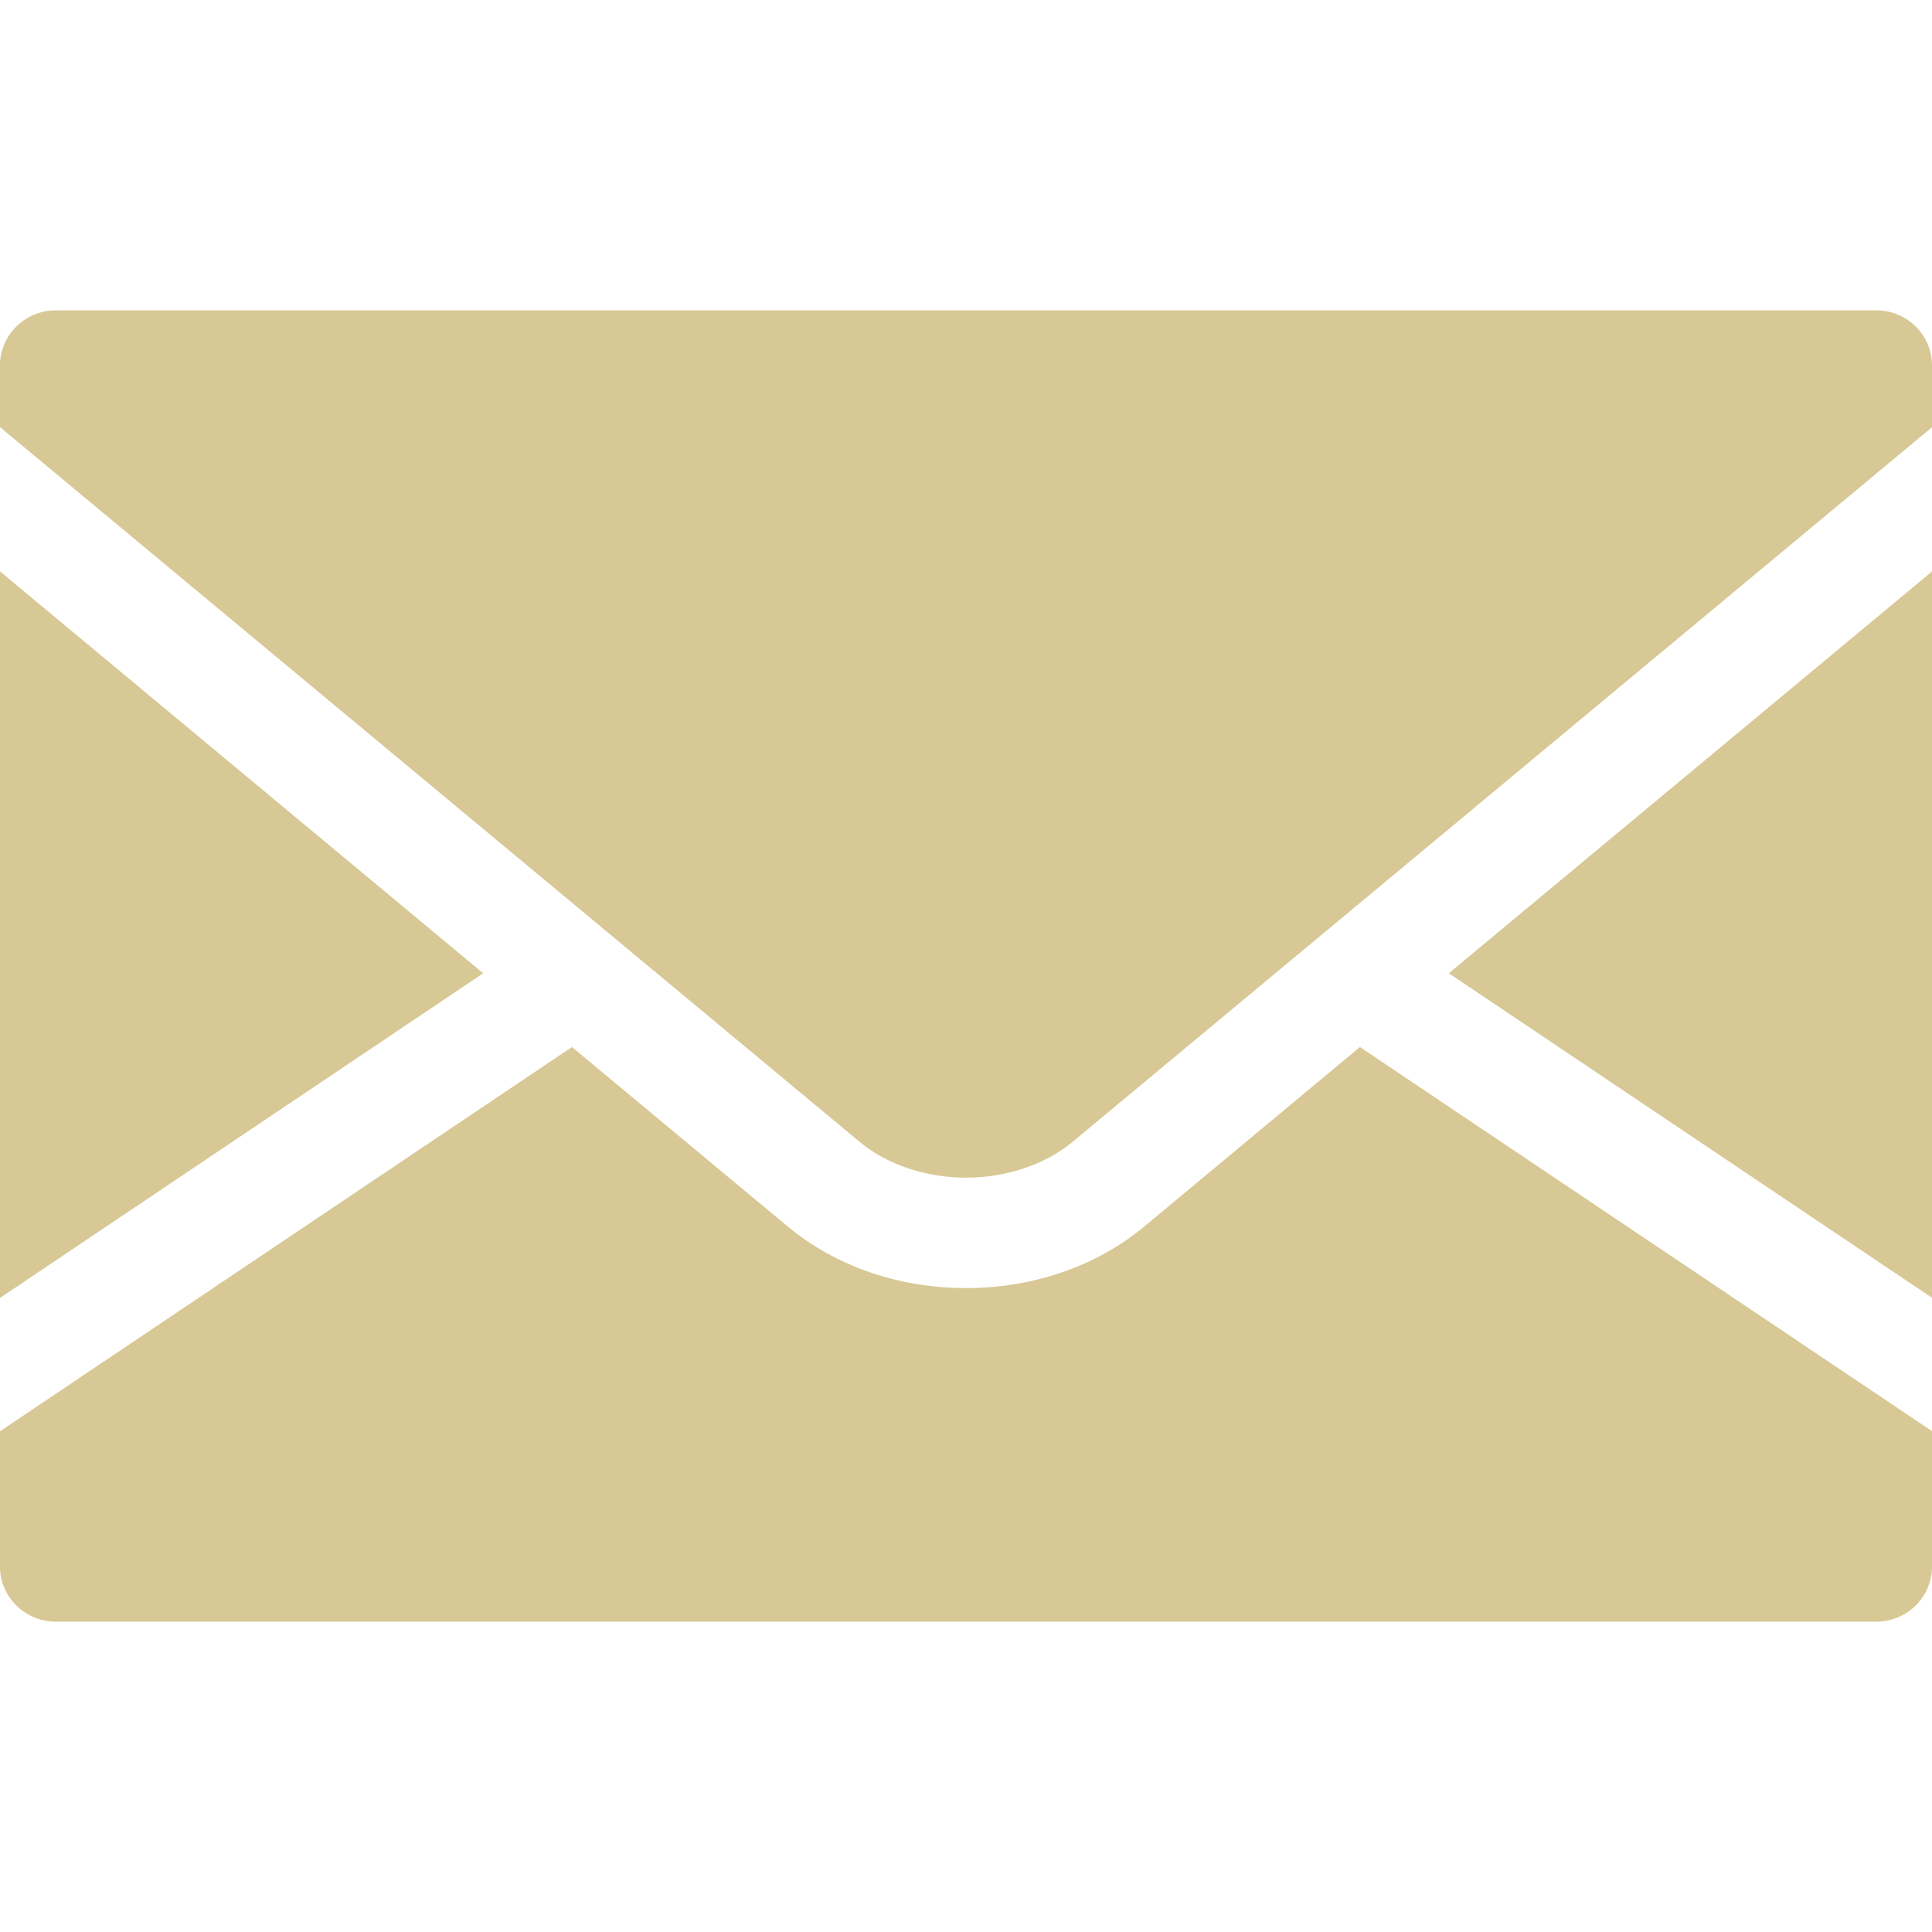
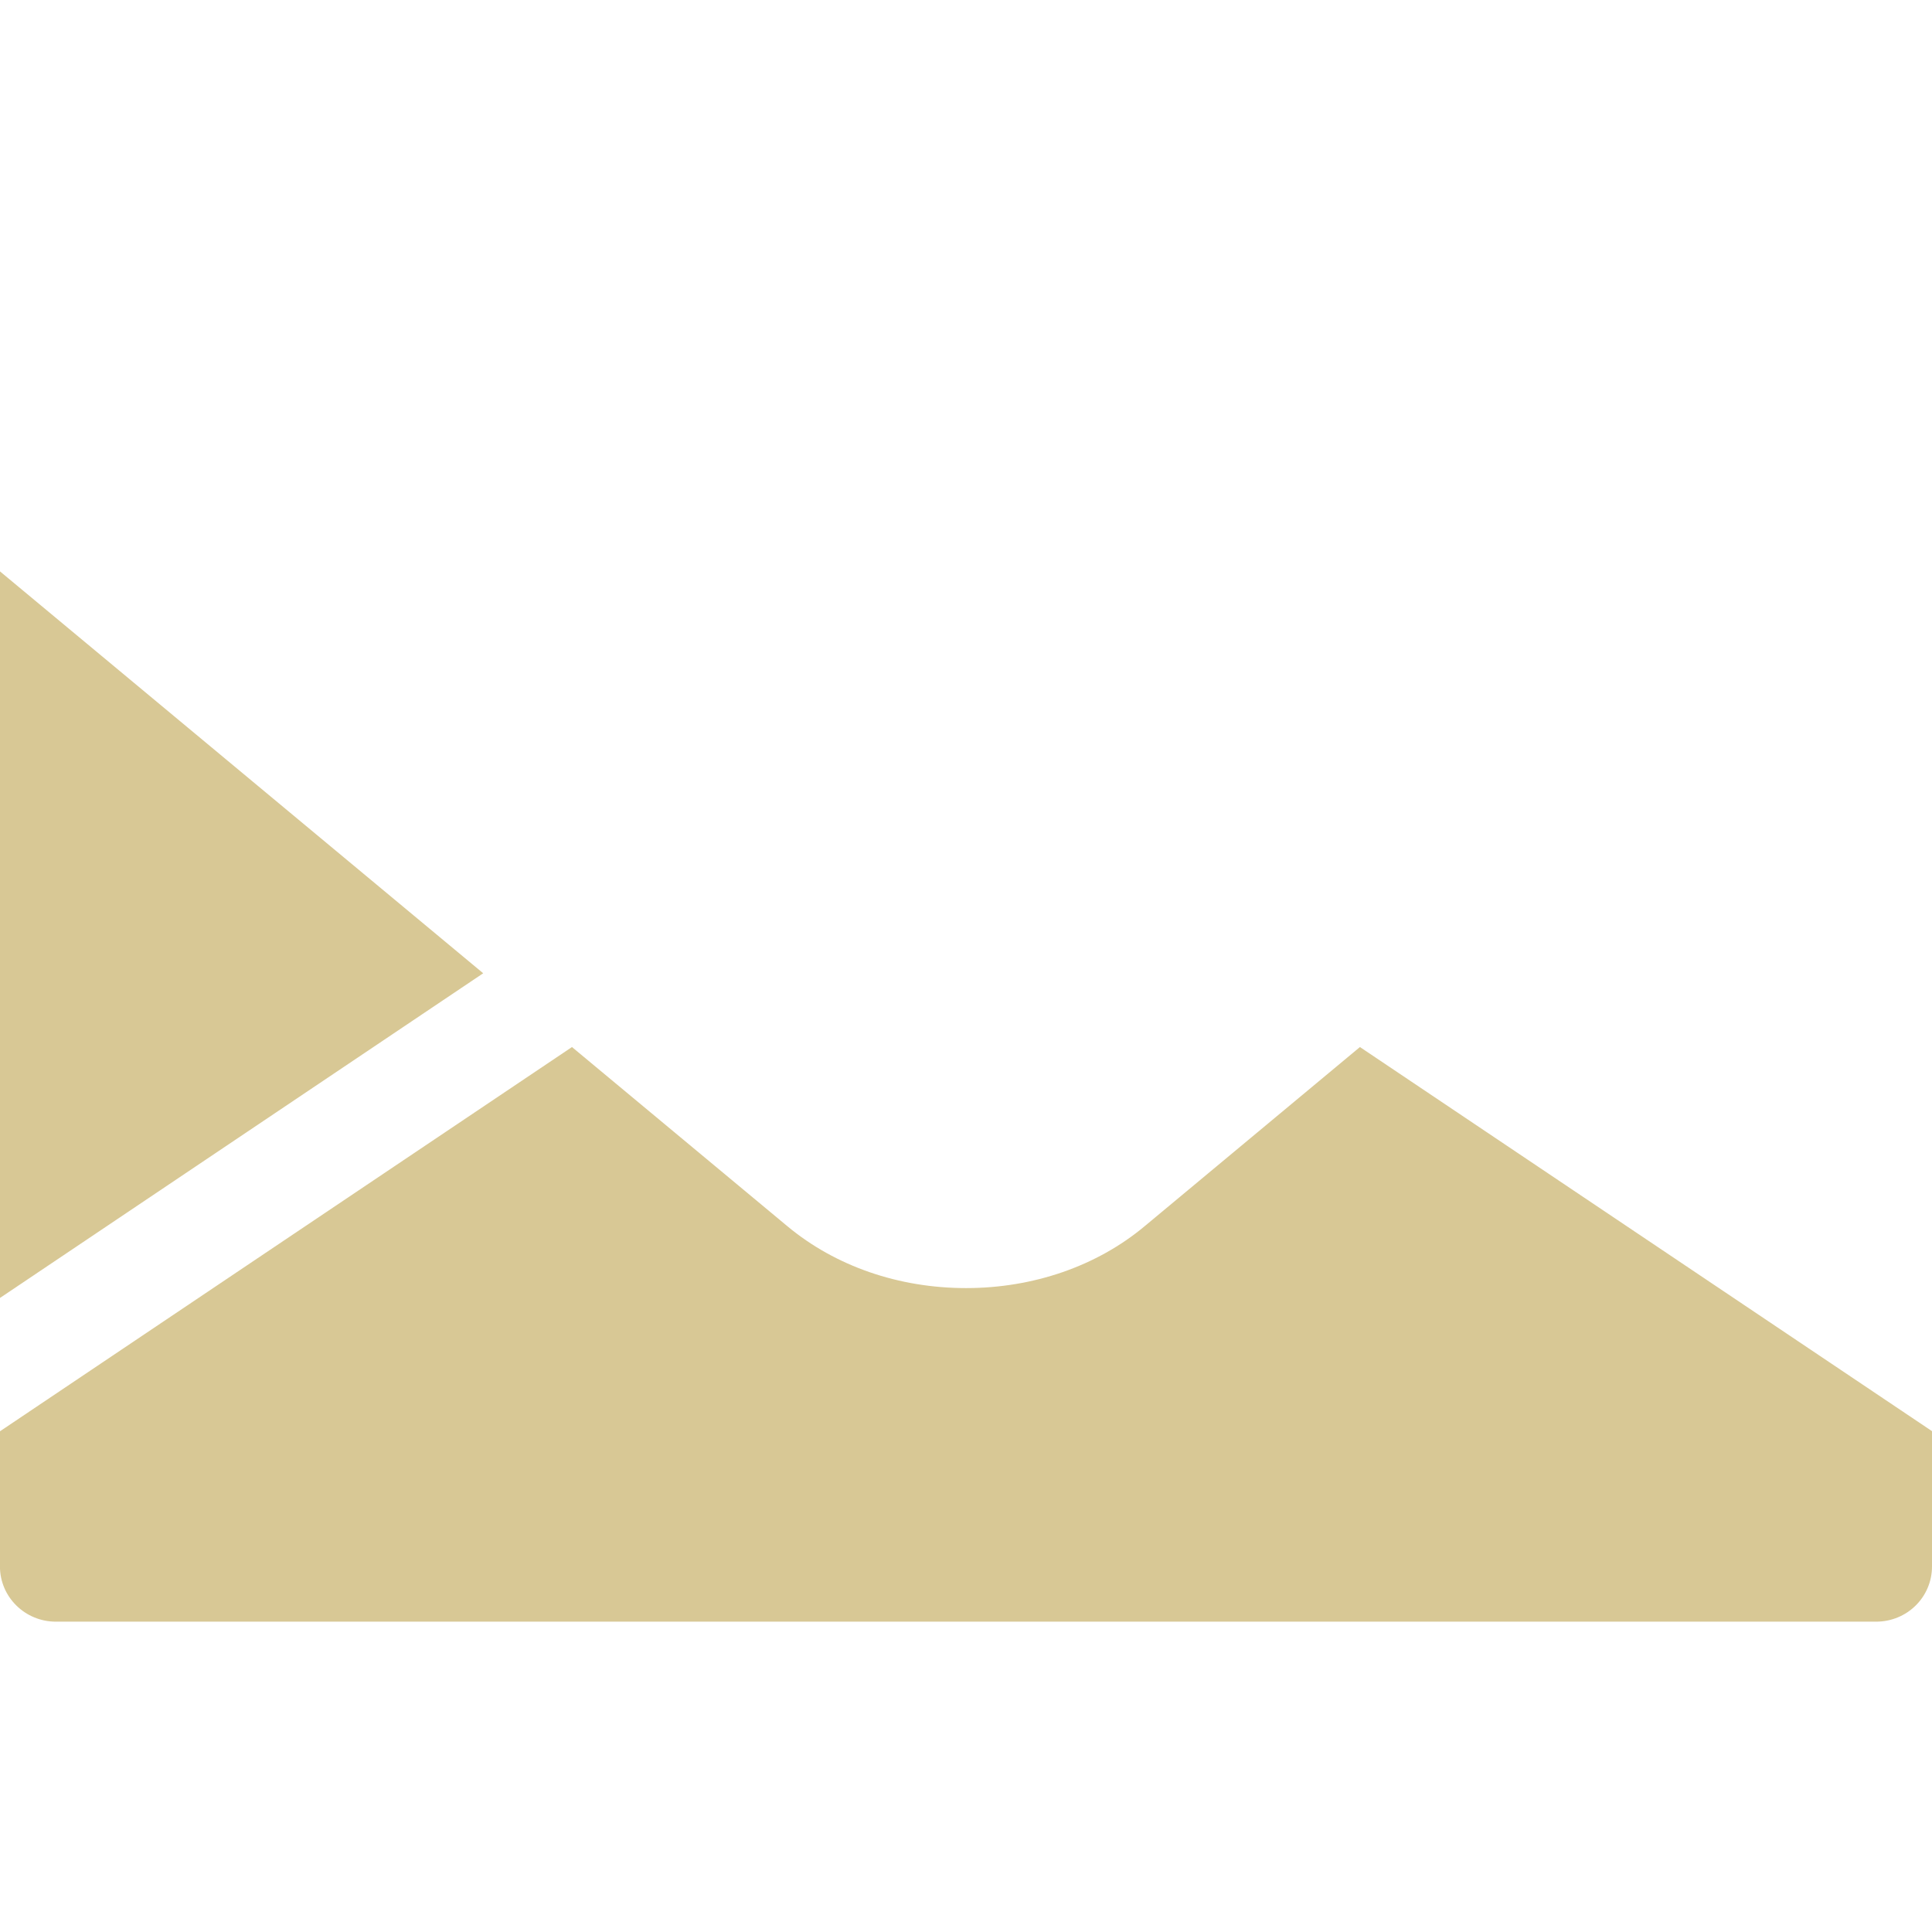
<svg xmlns="http://www.w3.org/2000/svg" width="38" height="38" viewBox="0 0 38 38" fill="none">
  <g clip-path="url(#clip0_283_961)">
    <path d="M-0.002 25.53V11.237L9.504 19.143L-0.002 25.53Z" fill="#D8C895" />
-     <path d="M38 11.24V25.526L28.496 19.143L38 11.24Z" fill="#D8C895" />
    <path d="M15.489 24.12C16.434 24.906 17.679 25.335 19.002 25.335C20.32 25.335 21.569 24.906 22.511 24.12L26.748 20.594L38 28.149V30.81C38 31.412 37.51 31.896 36.901 31.896H1.098C0.494 31.896 -0.001 31.412 -0.001 30.81V28.152L11.25 20.594L15.489 24.12Z" fill="#D8C895" />
-     <path d="M1.098 6.104H36.901C37.51 6.104 38 6.589 38 7.19V8.403L21.096 22.459C20.555 22.906 19.793 23.163 19.002 23.163C18.21 23.163 17.446 22.906 16.908 22.459L-0.001 8.4V7.19C-0.001 6.589 0.494 6.104 1.098 6.104Z" fill="#D8C895" />
  </g>
  <defs>
    <clipPath id="clip0_283_961">
      <rect width="38" height="38" fill="white" transform="matrix(-1 0 0 1 38 0)" />
    </clipPath>
  </defs>
</svg>